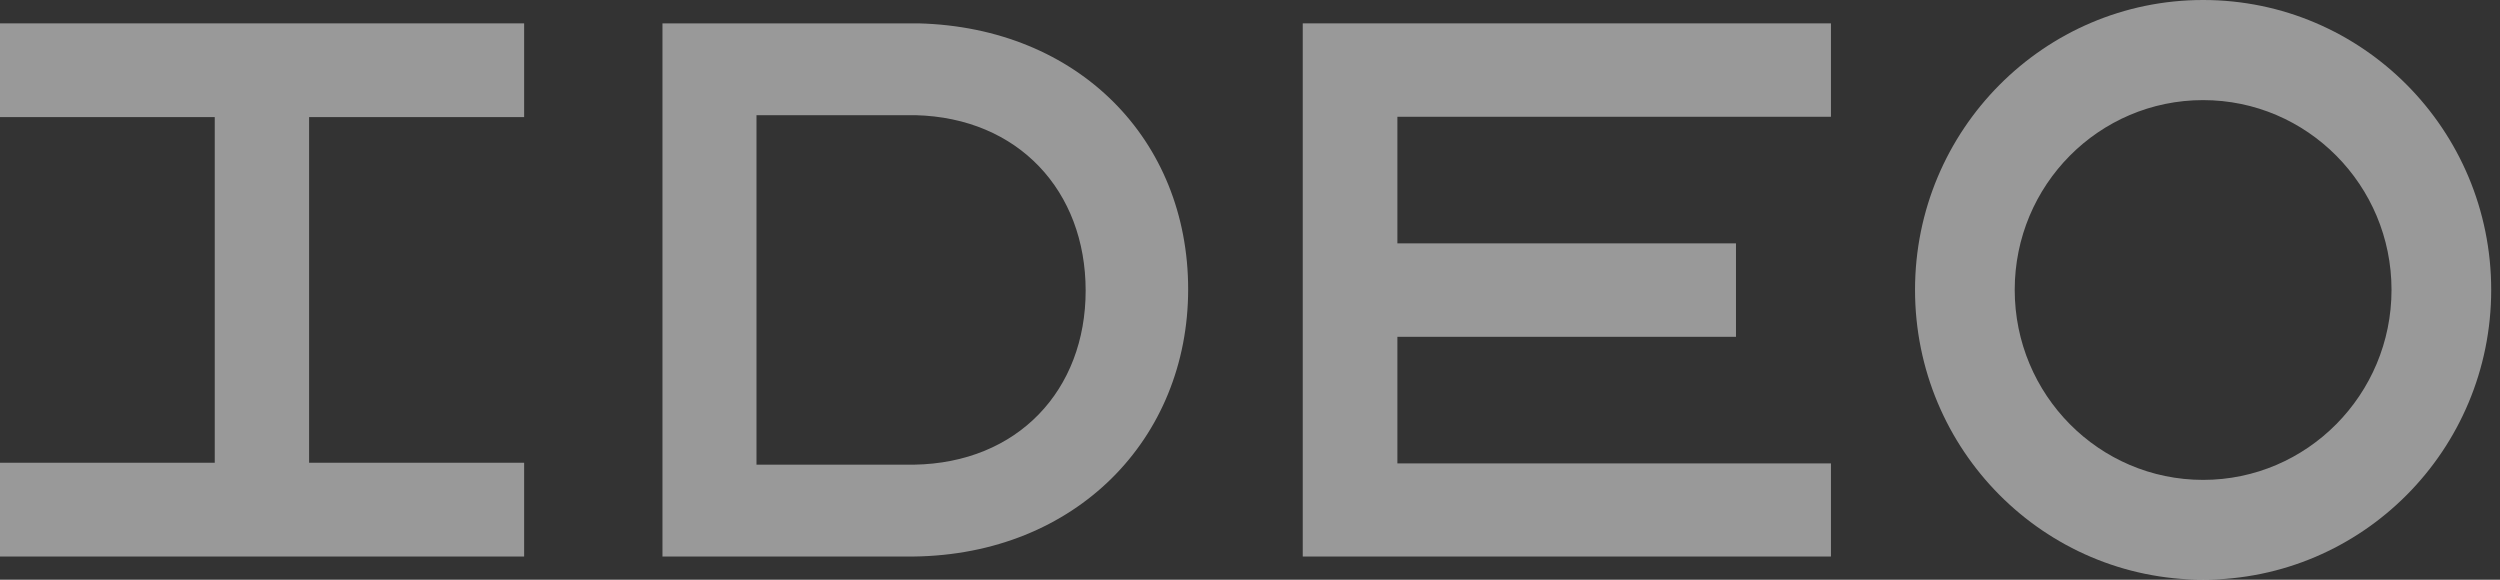
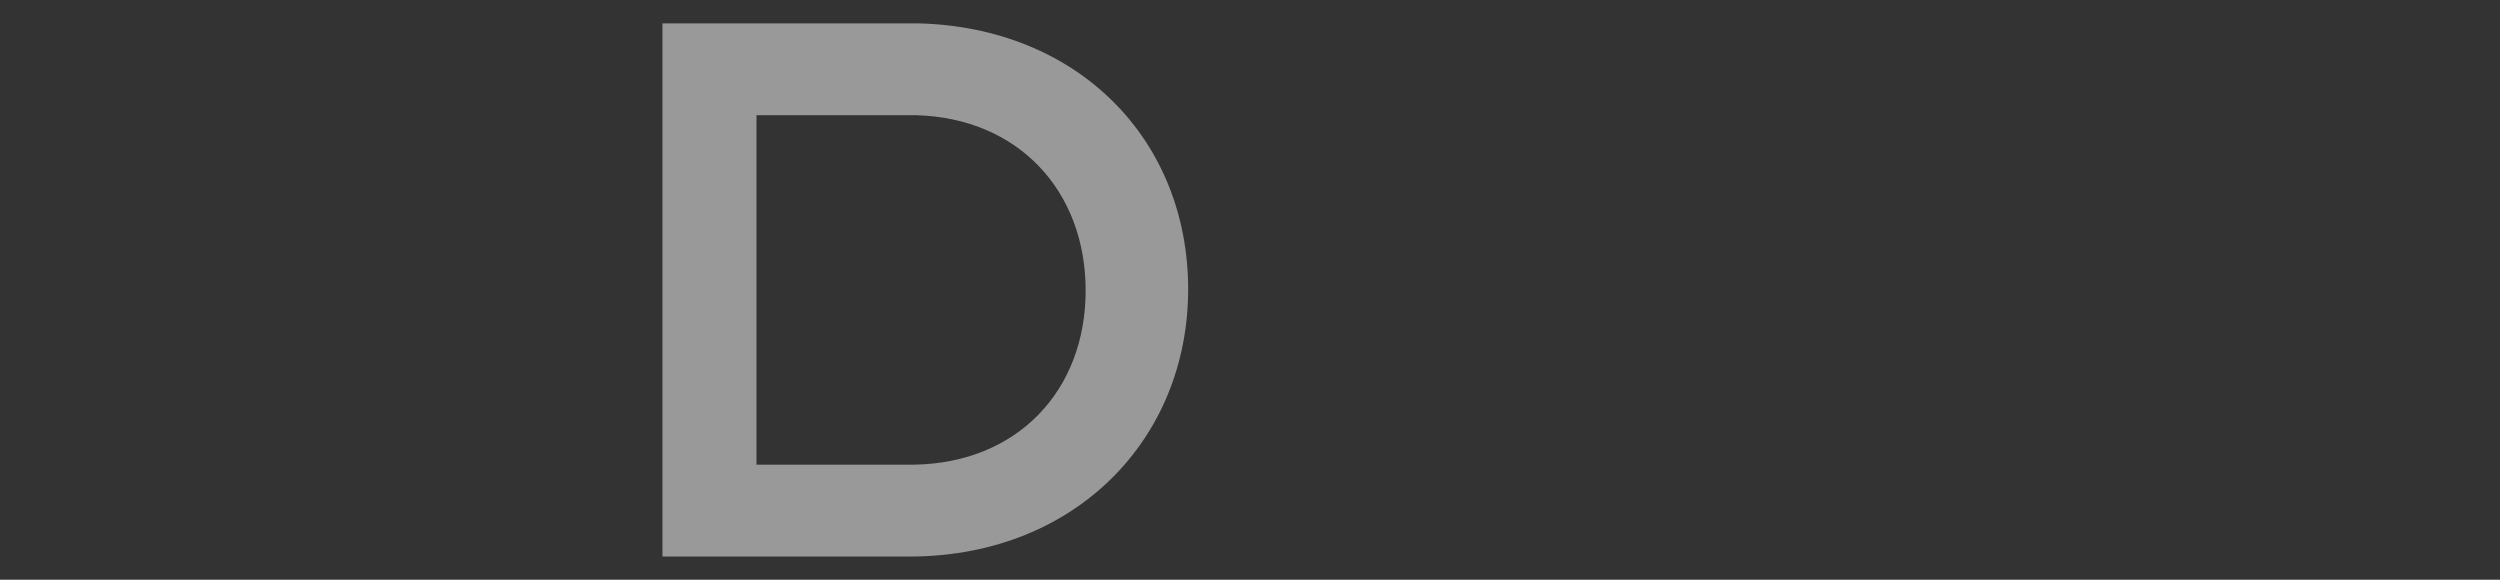
<svg xmlns="http://www.w3.org/2000/svg" width="69" height="16" viewBox="0 0 69 16" fill="none">
  <rect x="0" y="0" width="69" height="16" fill="#333333" stroke="none" />
  <g clip-path="url(#clip0_25_1802)">
-     <path d="M60.806 0C56.42 0 52.855 3.582 52.855 8C52.855 12.418 56.411 16 60.806 16C65.201 16 68.757 12.418 68.757 8C68.757 3.582 65.201 0 60.806 0ZM60.806 13.245C57.934 13.245 55.606 10.896 55.606 8C55.606 5.105 57.934 2.763 60.806 2.763C63.679 2.763 66.006 5.113 66.006 8C66.006 10.887 63.679 13.245 60.806 13.245Z" fill="white" fill-opacity="0.5" />
-     <path d="M50.534 3.223V0.645H35.956V15.36H50.534V12.79H38.568V9.296H47.913V6.717H38.568V3.223H50.534Z" fill="white" fill-opacity="0.5" />
    <path d="M25.352 0.645H18.284V15.36H25.214C29.696 15.307 32.793 12.112 32.793 7.984C32.793 3.857 29.765 0.759 25.352 0.645ZM25.223 12.825H20.879V3.179H25.266C28.112 3.25 29.964 5.274 29.964 8.02C29.964 10.765 28.095 12.781 25.223 12.825Z" fill="white" fill-opacity="0.5" />
-     <path d="M14.466 3.232V0.645H0V3.232H5.927V12.772H0V15.36H14.466V12.772H8.531V3.232H14.466Z" fill="white" fill-opacity="0.5" />
  </g>
  <defs>
    <clipPath id="clip0_25_1802">
      <rect width="69" height="16" fill="white" />
    </clipPath>
  </defs>
</svg>